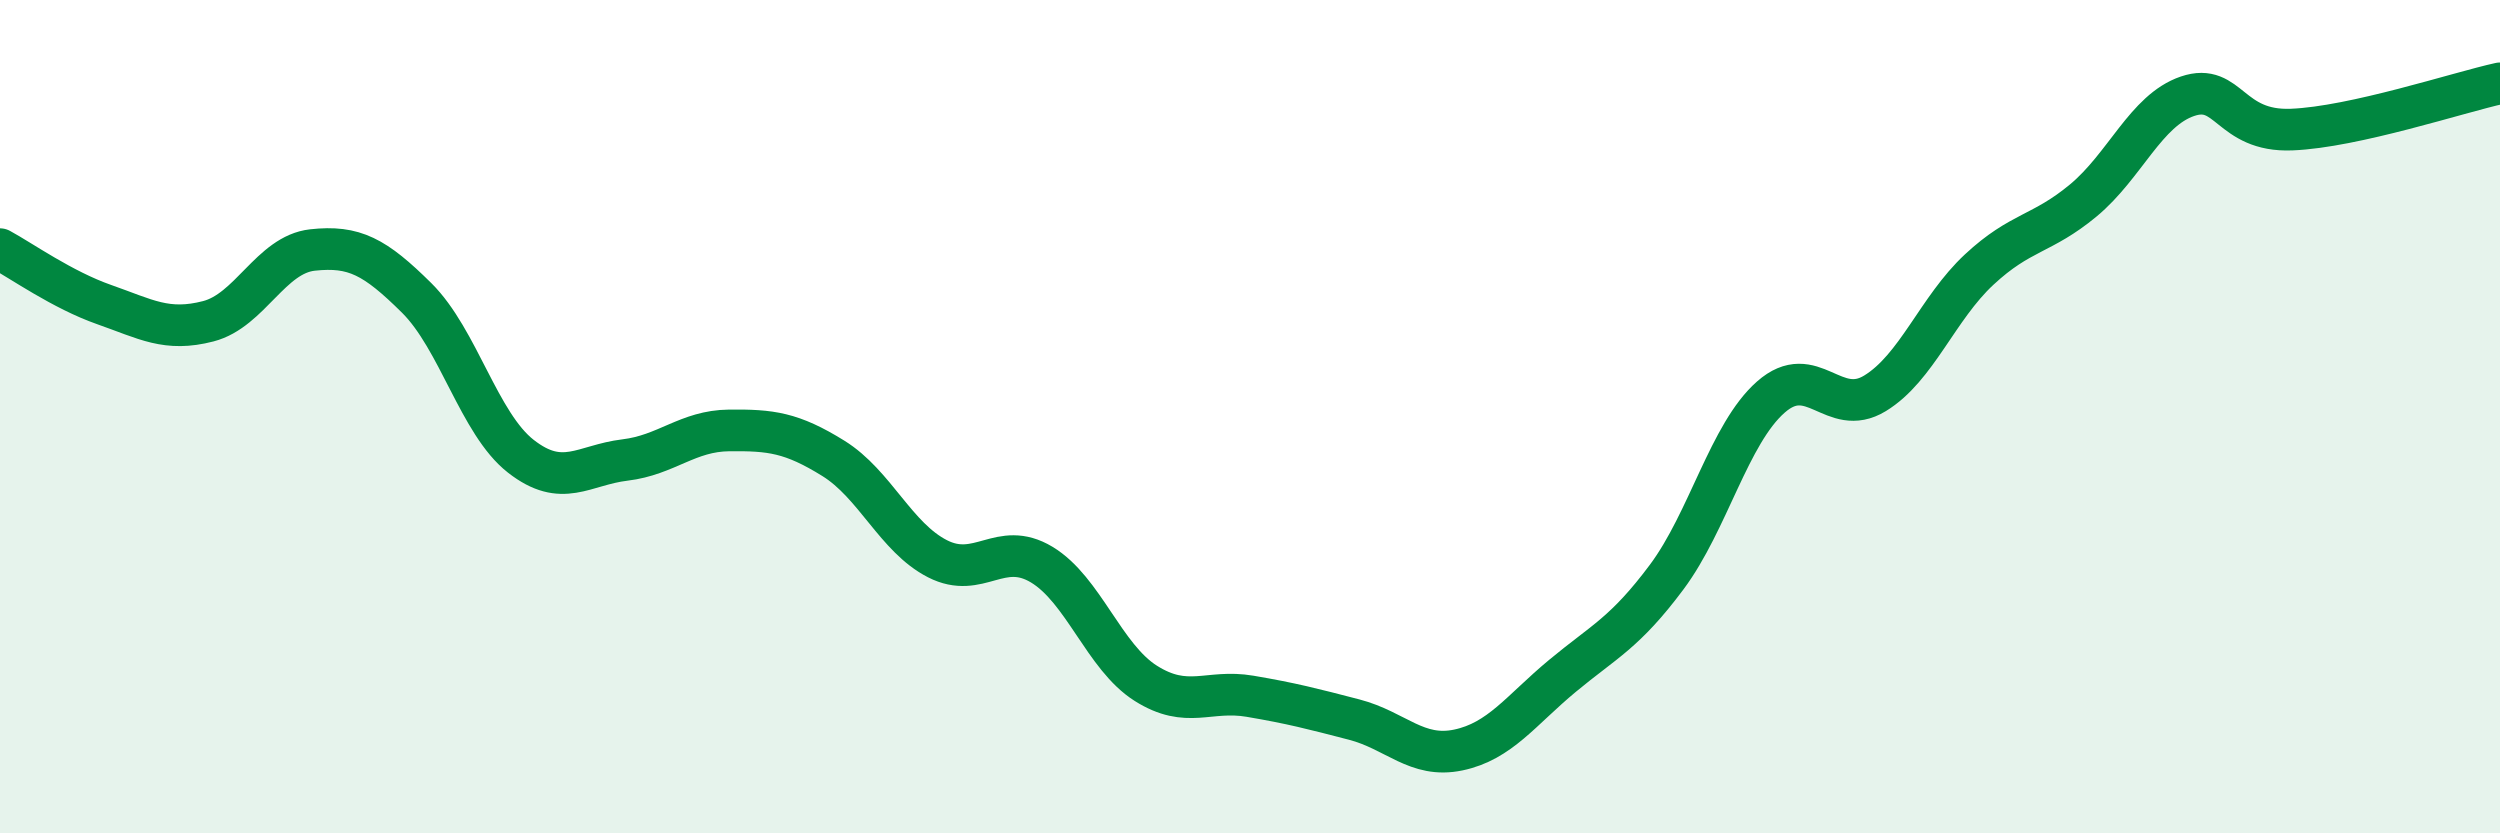
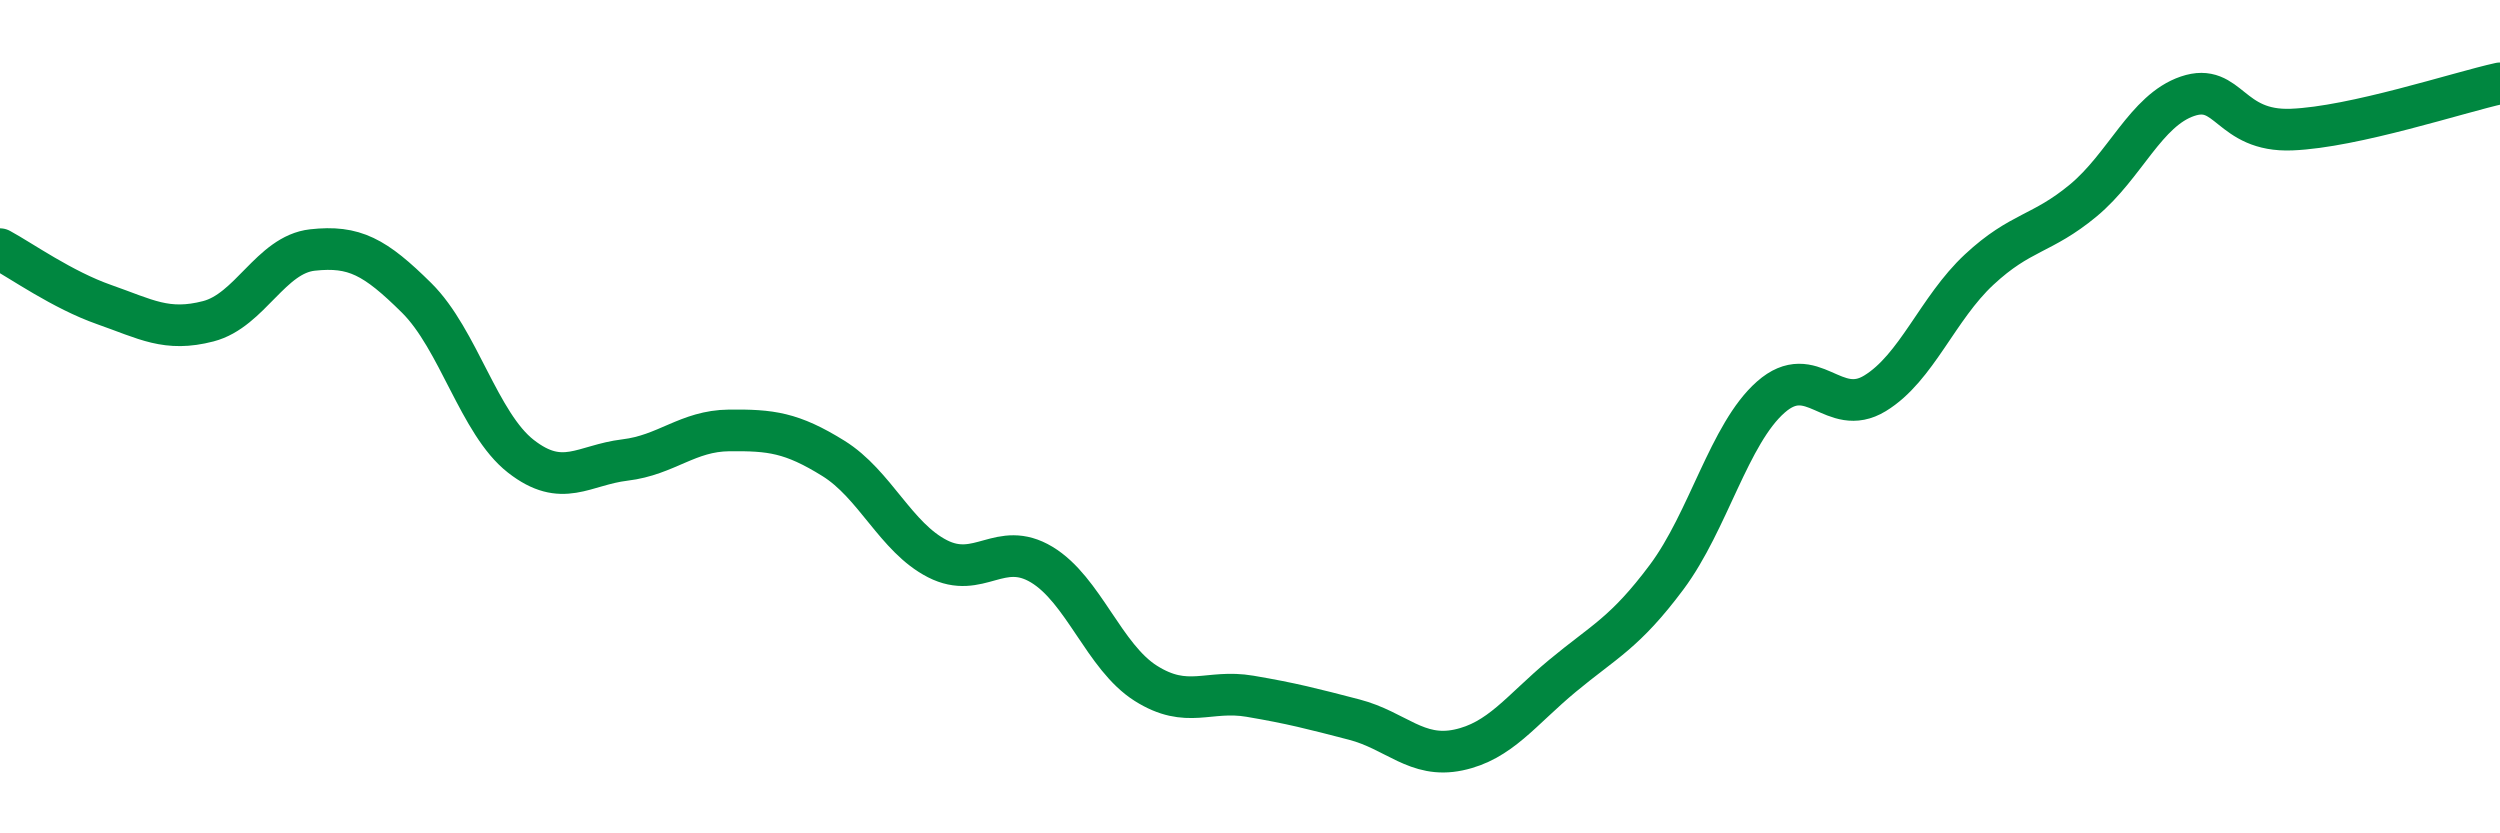
<svg xmlns="http://www.w3.org/2000/svg" width="60" height="20" viewBox="0 0 60 20">
-   <path d="M 0,5.98 C 0.5,6.25 1.5,6.96 2.5,7.31 C 3.5,7.66 4,7.97 5,7.71 C 6,7.45 6.5,6.11 7.5,6 C 8.5,5.89 9,6.16 10,7.15 C 11,8.14 11.5,10.17 12.5,10.95 C 13.5,11.73 14,11.16 15,11.04 C 16,10.92 16.5,10.34 17.5,10.33 C 18.5,10.32 19,10.38 20,11 C 21,11.62 21.5,12.9 22.5,13.41 C 23.5,13.92 24,12.95 25,13.55 C 26,14.15 26.5,15.77 27.5,16.4 C 28.5,17.03 29,16.54 30,16.71 C 31,16.88 31.5,17.01 32.5,17.27 C 33.5,17.53 34,18.21 35,18 C 36,17.79 36.5,17.05 37.5,16.22 C 38.5,15.39 39,15.19 40,13.85 C 41,12.51 41.5,10.41 42.5,9.53 C 43.5,8.65 44,10.05 45,9.44 C 46,8.83 46.5,7.4 47.5,6.47 C 48.5,5.54 49,5.64 50,4.81 C 51,3.98 51.5,2.65 52.5,2.31 C 53.5,1.97 53.5,3.17 55,3.11 C 56.5,3.05 59,2.22 60,2L60 20L0 20Z" fill="#008740" opacity="0.1" stroke-linecap="round" stroke-linejoin="round" />
  <path d="M 0,5.98 C 0.5,6.25 1.5,6.96 2.5,7.31 C 3.5,7.66 4,7.97 5,7.71 C 6,7.45 6.5,6.11 7.5,6 C 8.5,5.89 9,6.16 10,7.15 C 11,8.14 11.5,10.17 12.5,10.95 C 13.5,11.73 14,11.16 15,11.04 C 16,10.92 16.5,10.34 17.5,10.33 C 18.5,10.32 19,10.38 20,11 C 21,11.62 21.5,12.9 22.5,13.41 C 23.5,13.92 24,12.95 25,13.55 C 26,14.15 26.5,15.77 27.5,16.4 C 28.5,17.03 29,16.54 30,16.71 C 31,16.88 31.5,17.01 32.5,17.27 C 33.5,17.53 34,18.21 35,18 C 36,17.79 36.5,17.05 37.5,16.22 C 38.5,15.39 39,15.19 40,13.85 C 41,12.51 41.5,10.41 42.5,9.53 C 43.5,8.65 44,10.05 45,9.44 C 46,8.83 46.5,7.4 47.5,6.47 C 48.5,5.54 49,5.64 50,4.81 C 51,3.98 51.5,2.65 52.5,2.31 C 53.5,1.97 53.5,3.17 55,3.11 C 56.5,3.05 59,2.22 60,2" stroke="#008740" stroke-width="1" fill="none" stroke-linecap="round" stroke-linejoin="round" />
</svg>